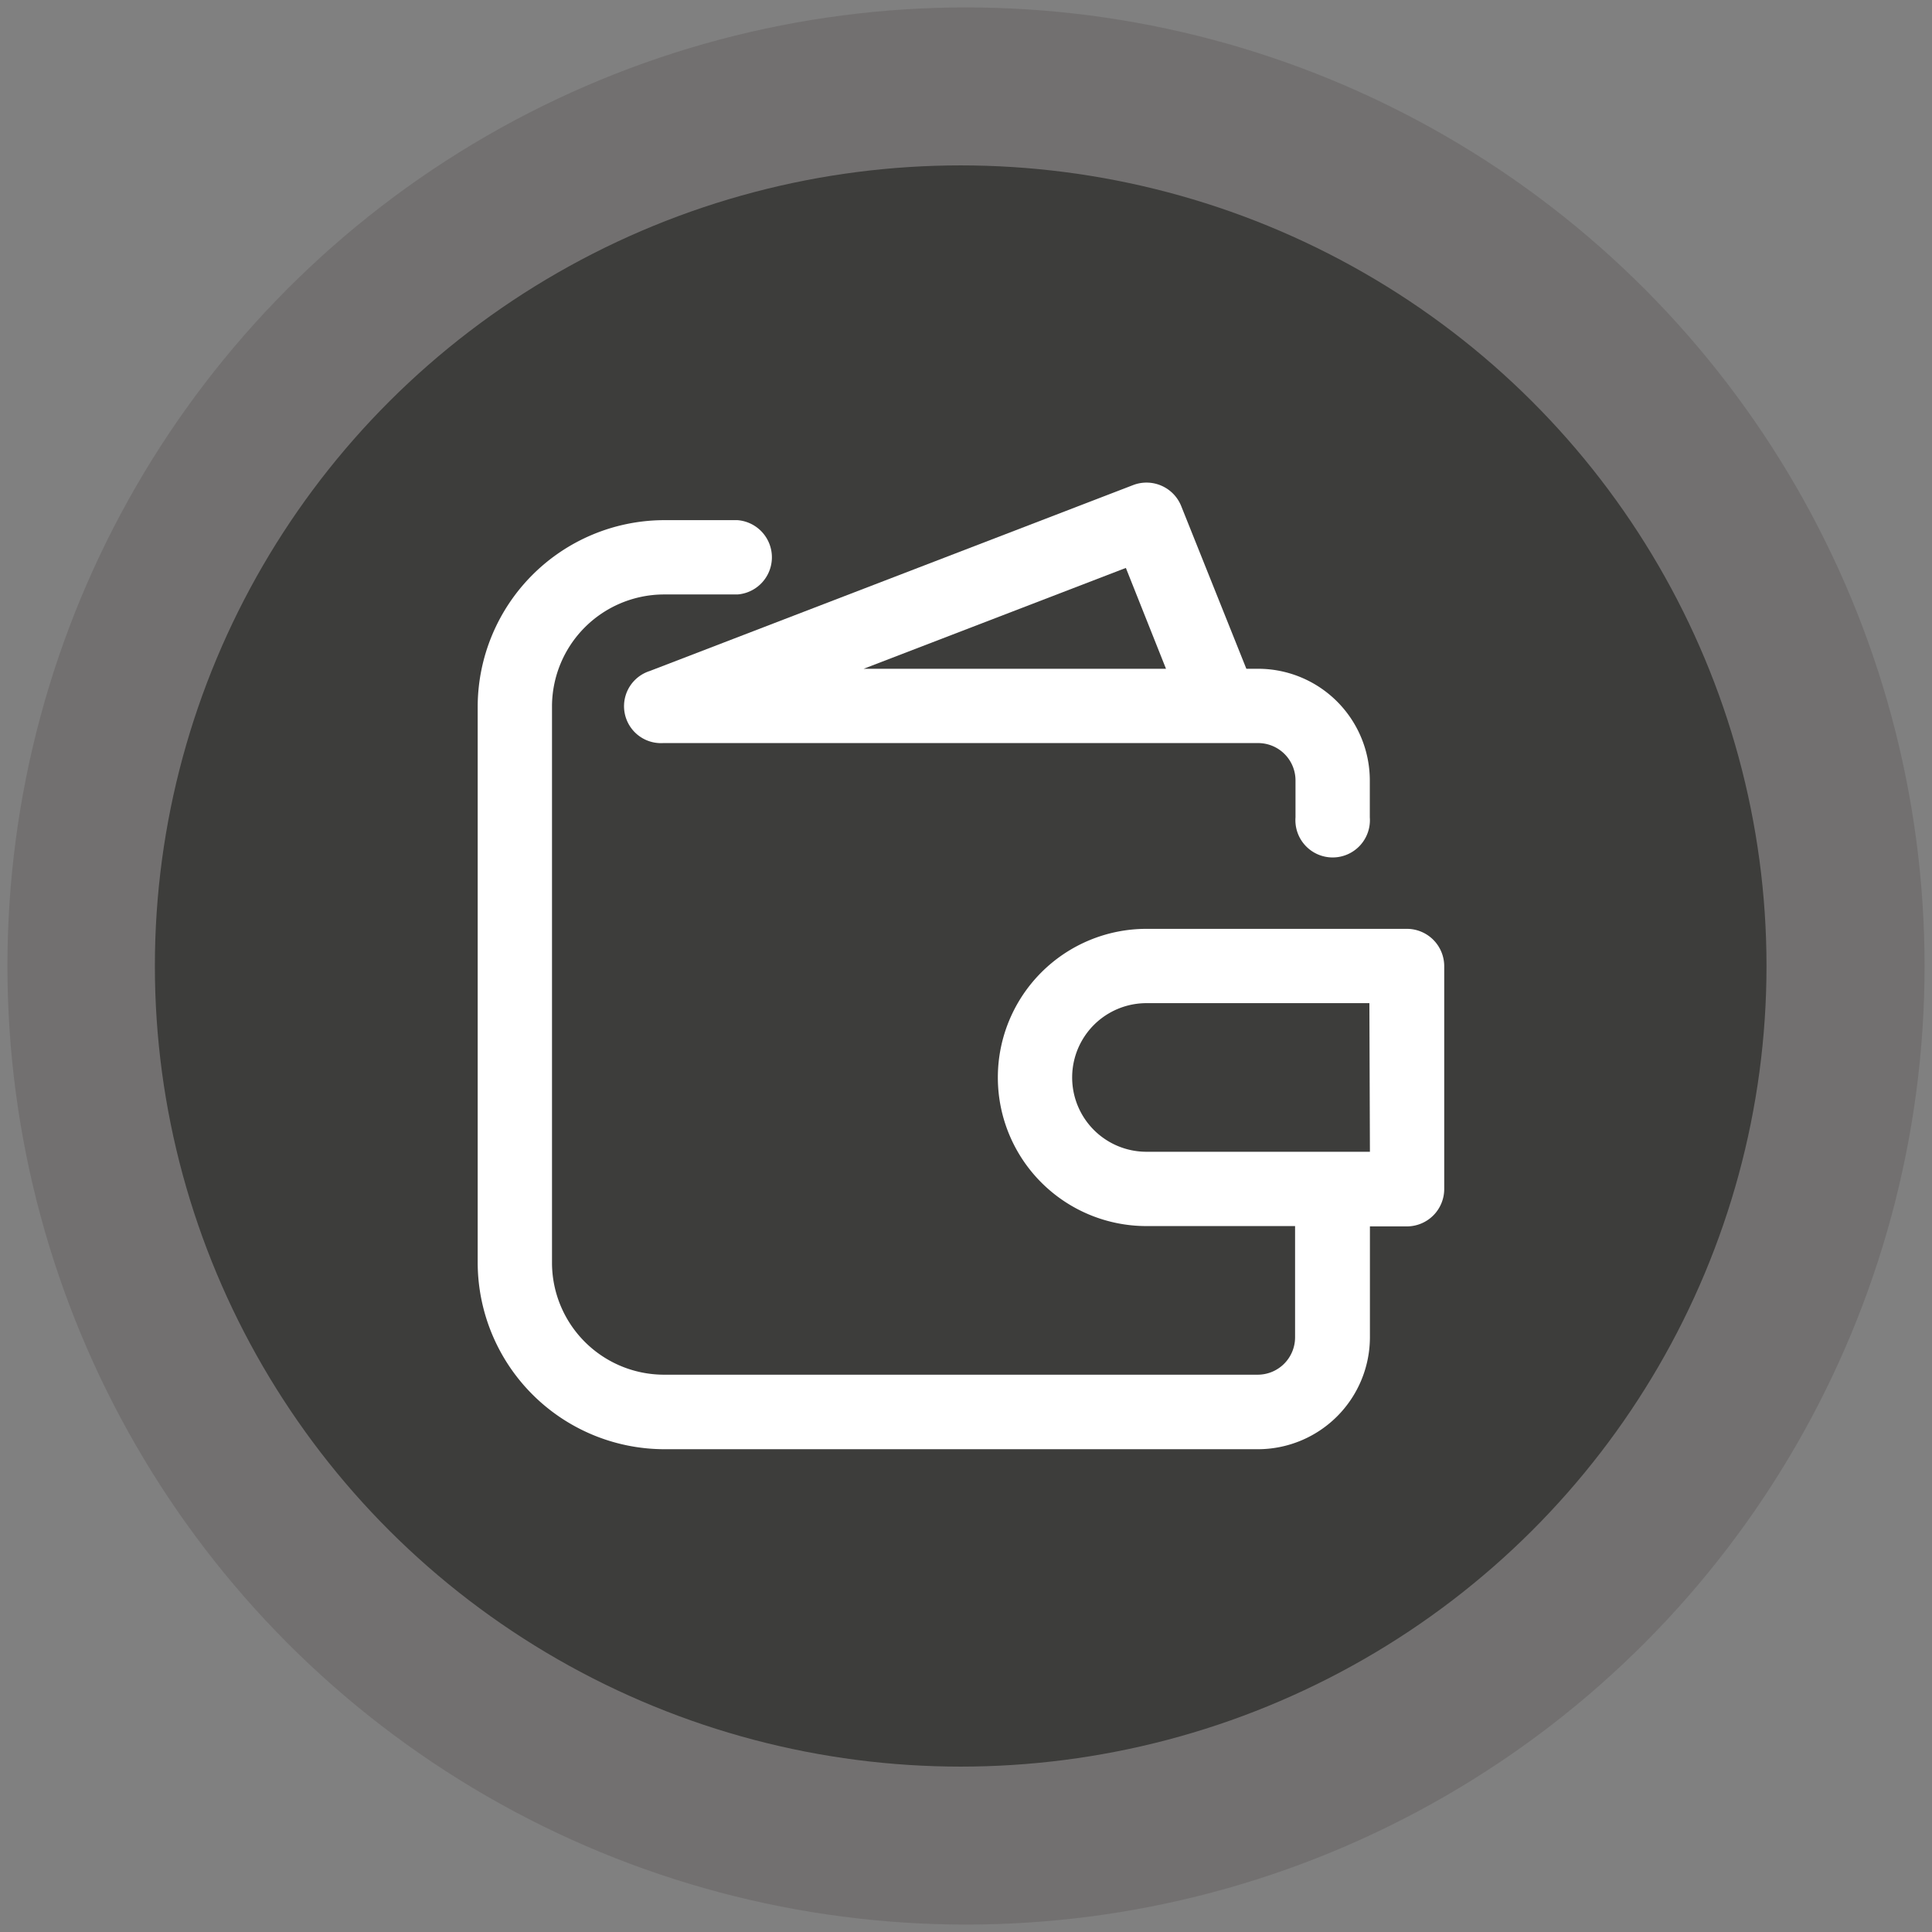
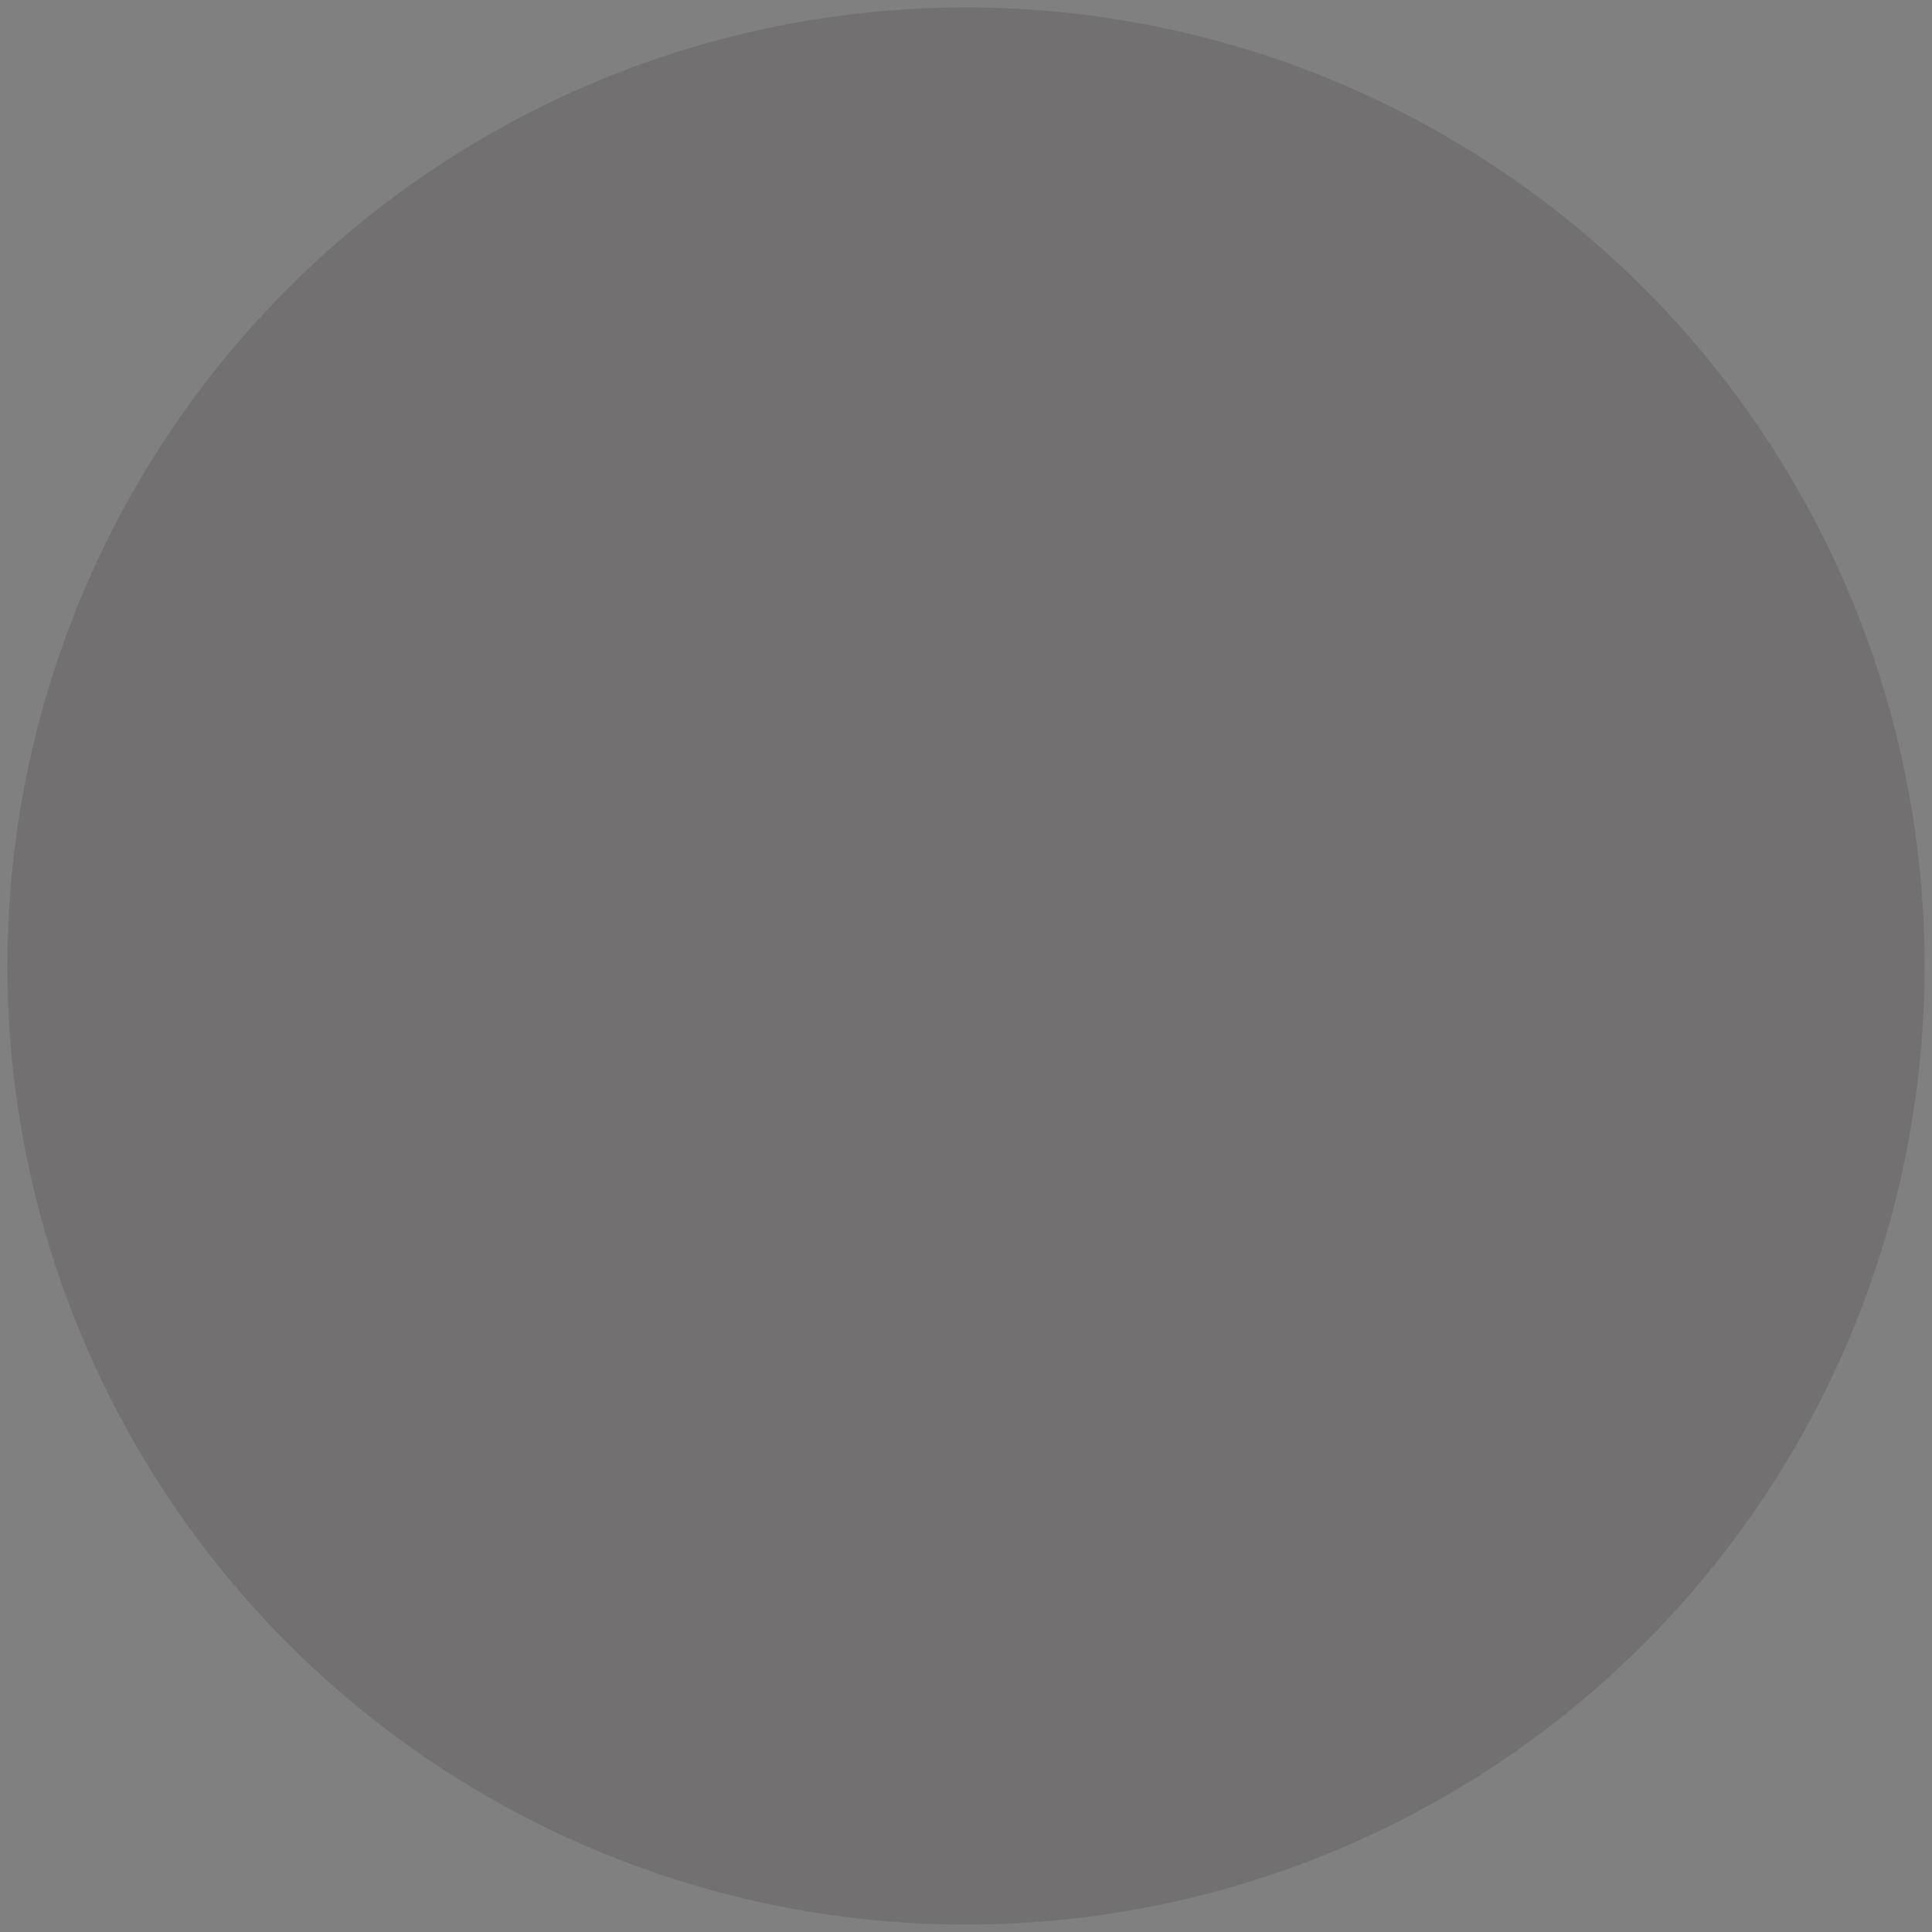
<svg xmlns="http://www.w3.org/2000/svg" id="Camada_1" data-name="Camada 1" viewBox="0 0 182 182">
  <rect x="0" y="0" width="182" height="182" fill="#808080" stroke="none" />
  <defs>
    <style>.cls-1{fill:#727070;}.cls-2{fill:#3d3d3b;}.cls-3{fill:#fff;}</style>
  </defs>
  <circle class="cls-1" cx="91" cy="91" r="90.3" />
-   <ellipse class="cls-2" cx="90.5" cy="91" rx="75.91" ry="75.42" />
-   <path class="cls-3" d="M132.55,87.5H108a14,14,0,0,0,0,28h14V126a3.52,3.52,0,0,1-3.51,3.5H62.47A10.56,10.56,0,0,1,52,119V66.47A10.57,10.57,0,0,1,62.47,56h7a3.51,3.51,0,0,0,0-7h-7A17.61,17.61,0,0,0,45,66.47V119a17.61,17.61,0,0,0,17.52,17.52h56.06A10.56,10.56,0,0,0,129.05,126V115.53h3.5a3.52,3.52,0,0,0,3.5-3.51V91A3.52,3.52,0,0,0,132.55,87.5Zm-3.5,21H108a7,7,0,0,1,0-14h21Z" />
-   <path class="cls-3" d="M61.21,63.21A3.48,3.48,0,0,0,62.47,70h56.06a3.52,3.52,0,0,1,3.51,3.5V77a3.51,3.51,0,1,0,7,0v-3.5A10.53,10.53,0,0,0,118.53,63h-1.12l-6.13-15.31a3.52,3.52,0,0,0-4.52-2ZM109.84,63H81.36l24.7-9.5Z" />
</svg>